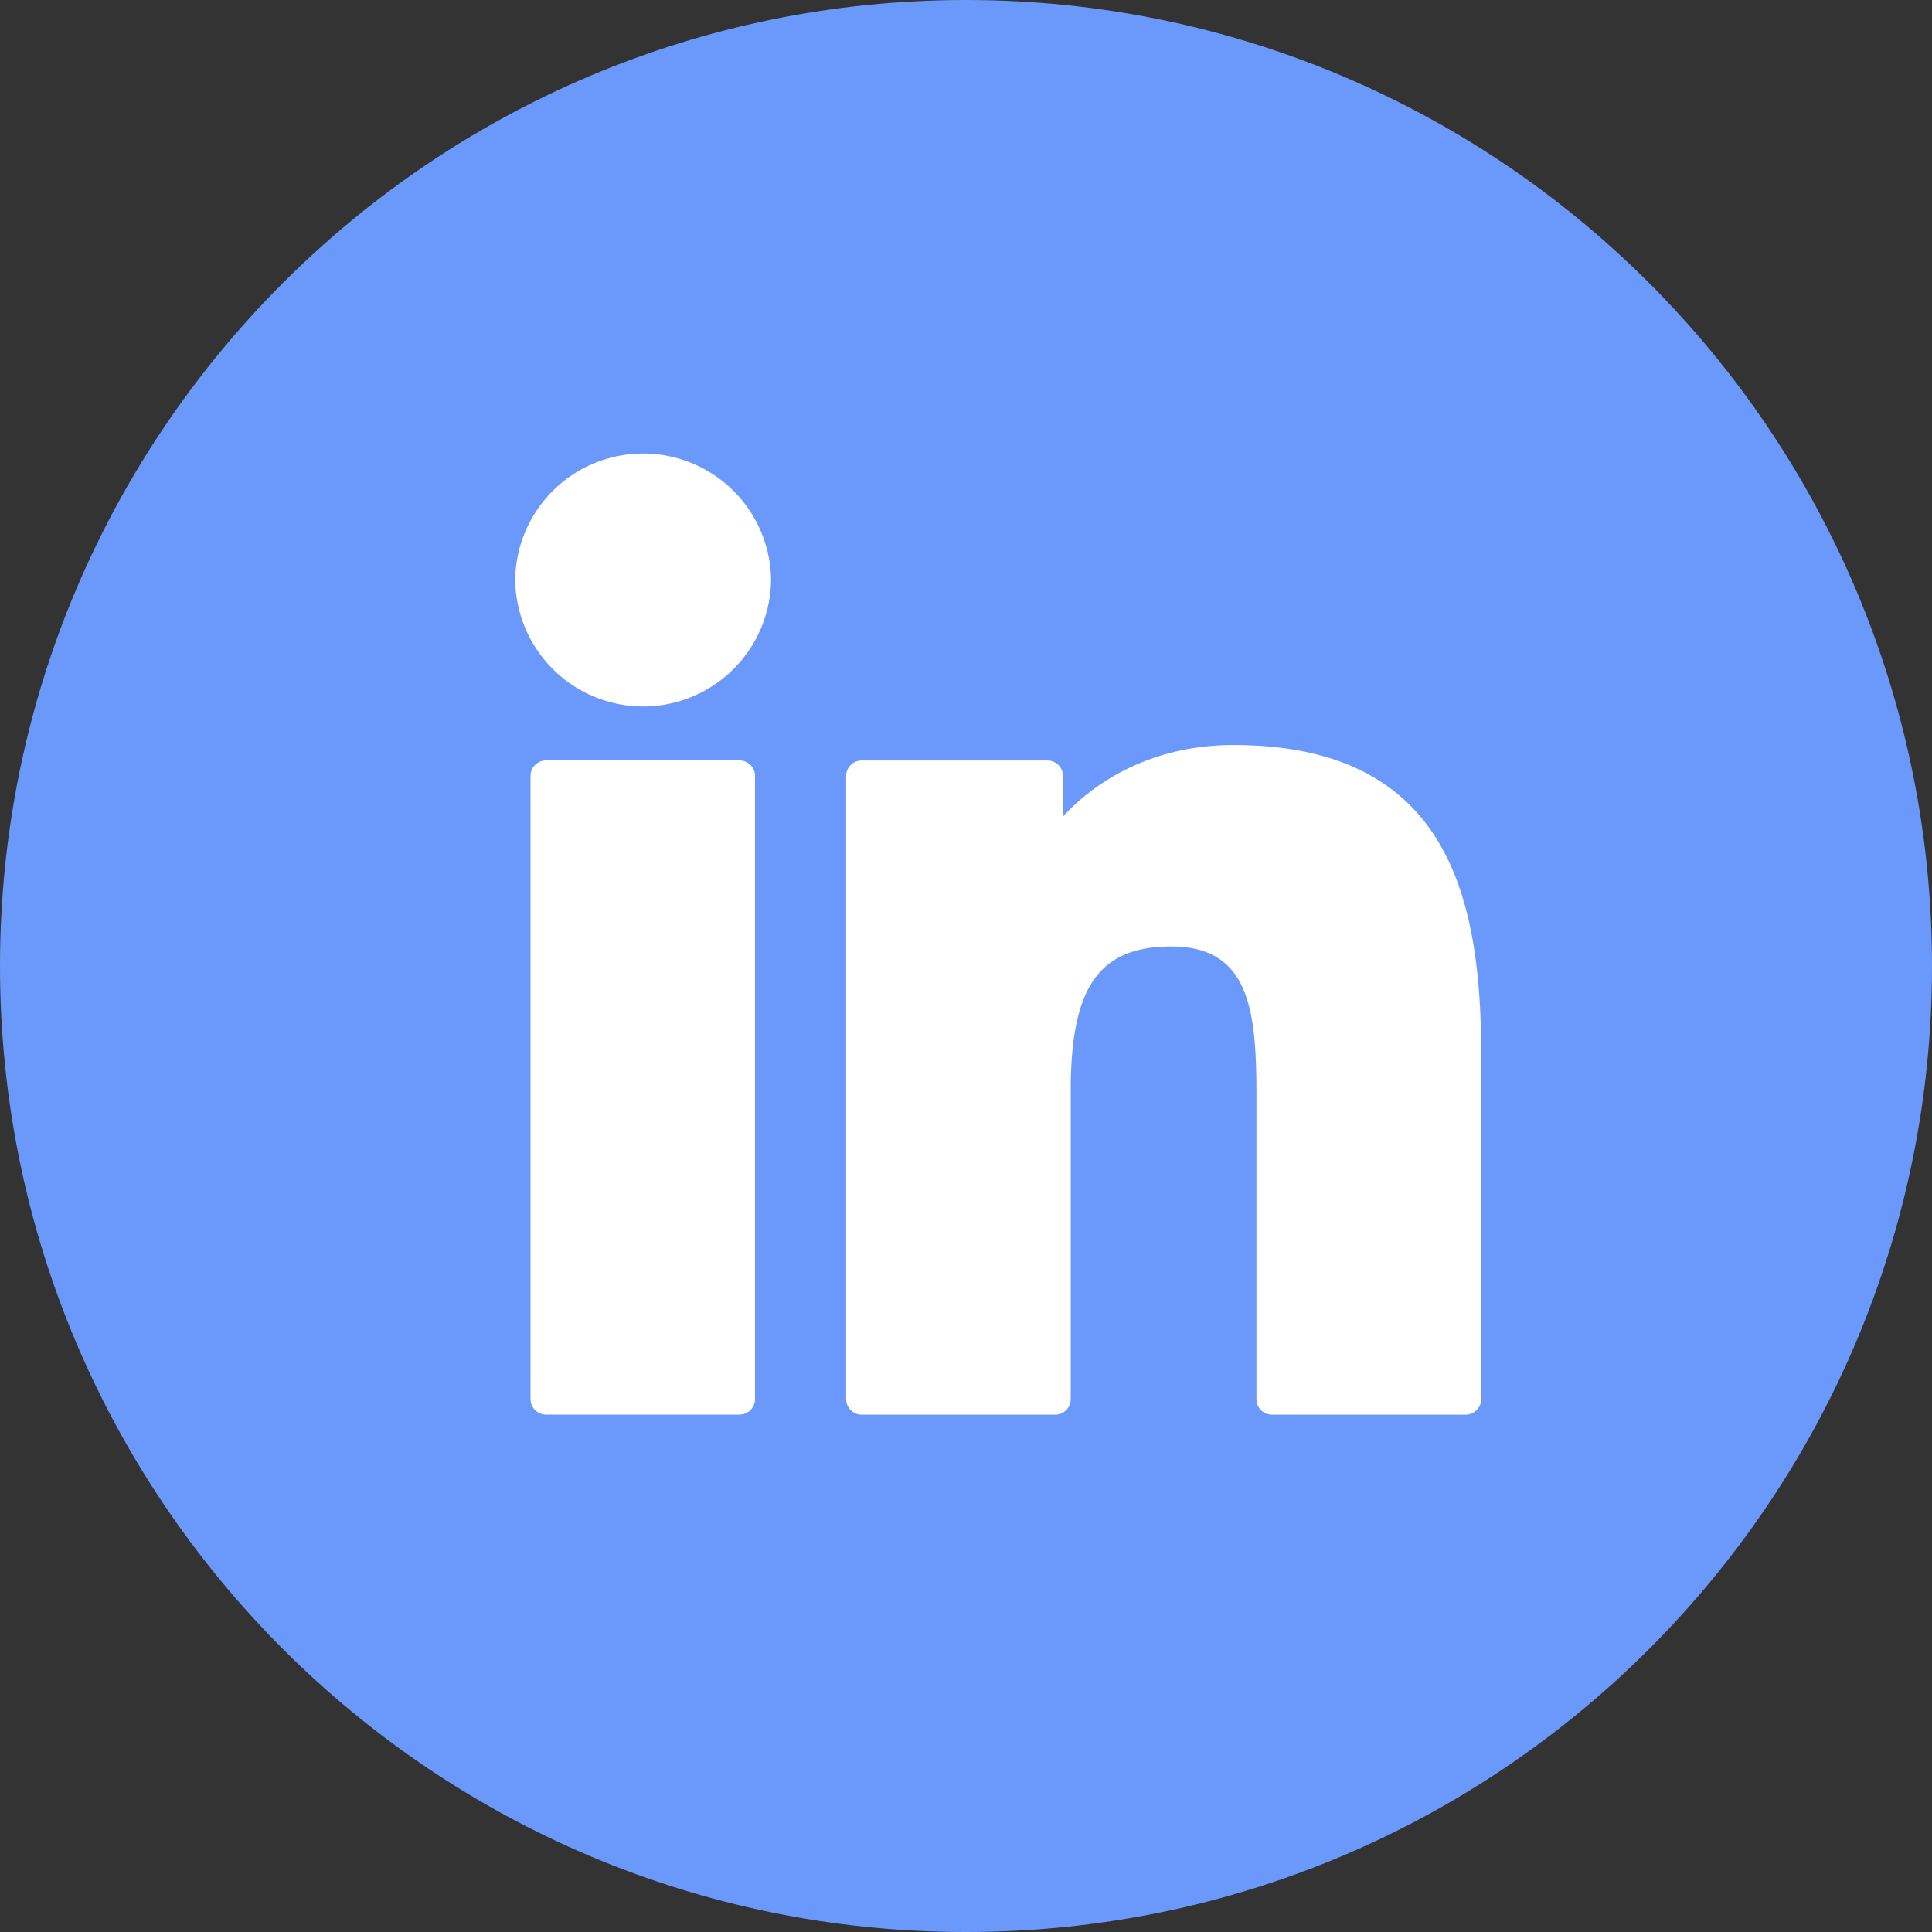
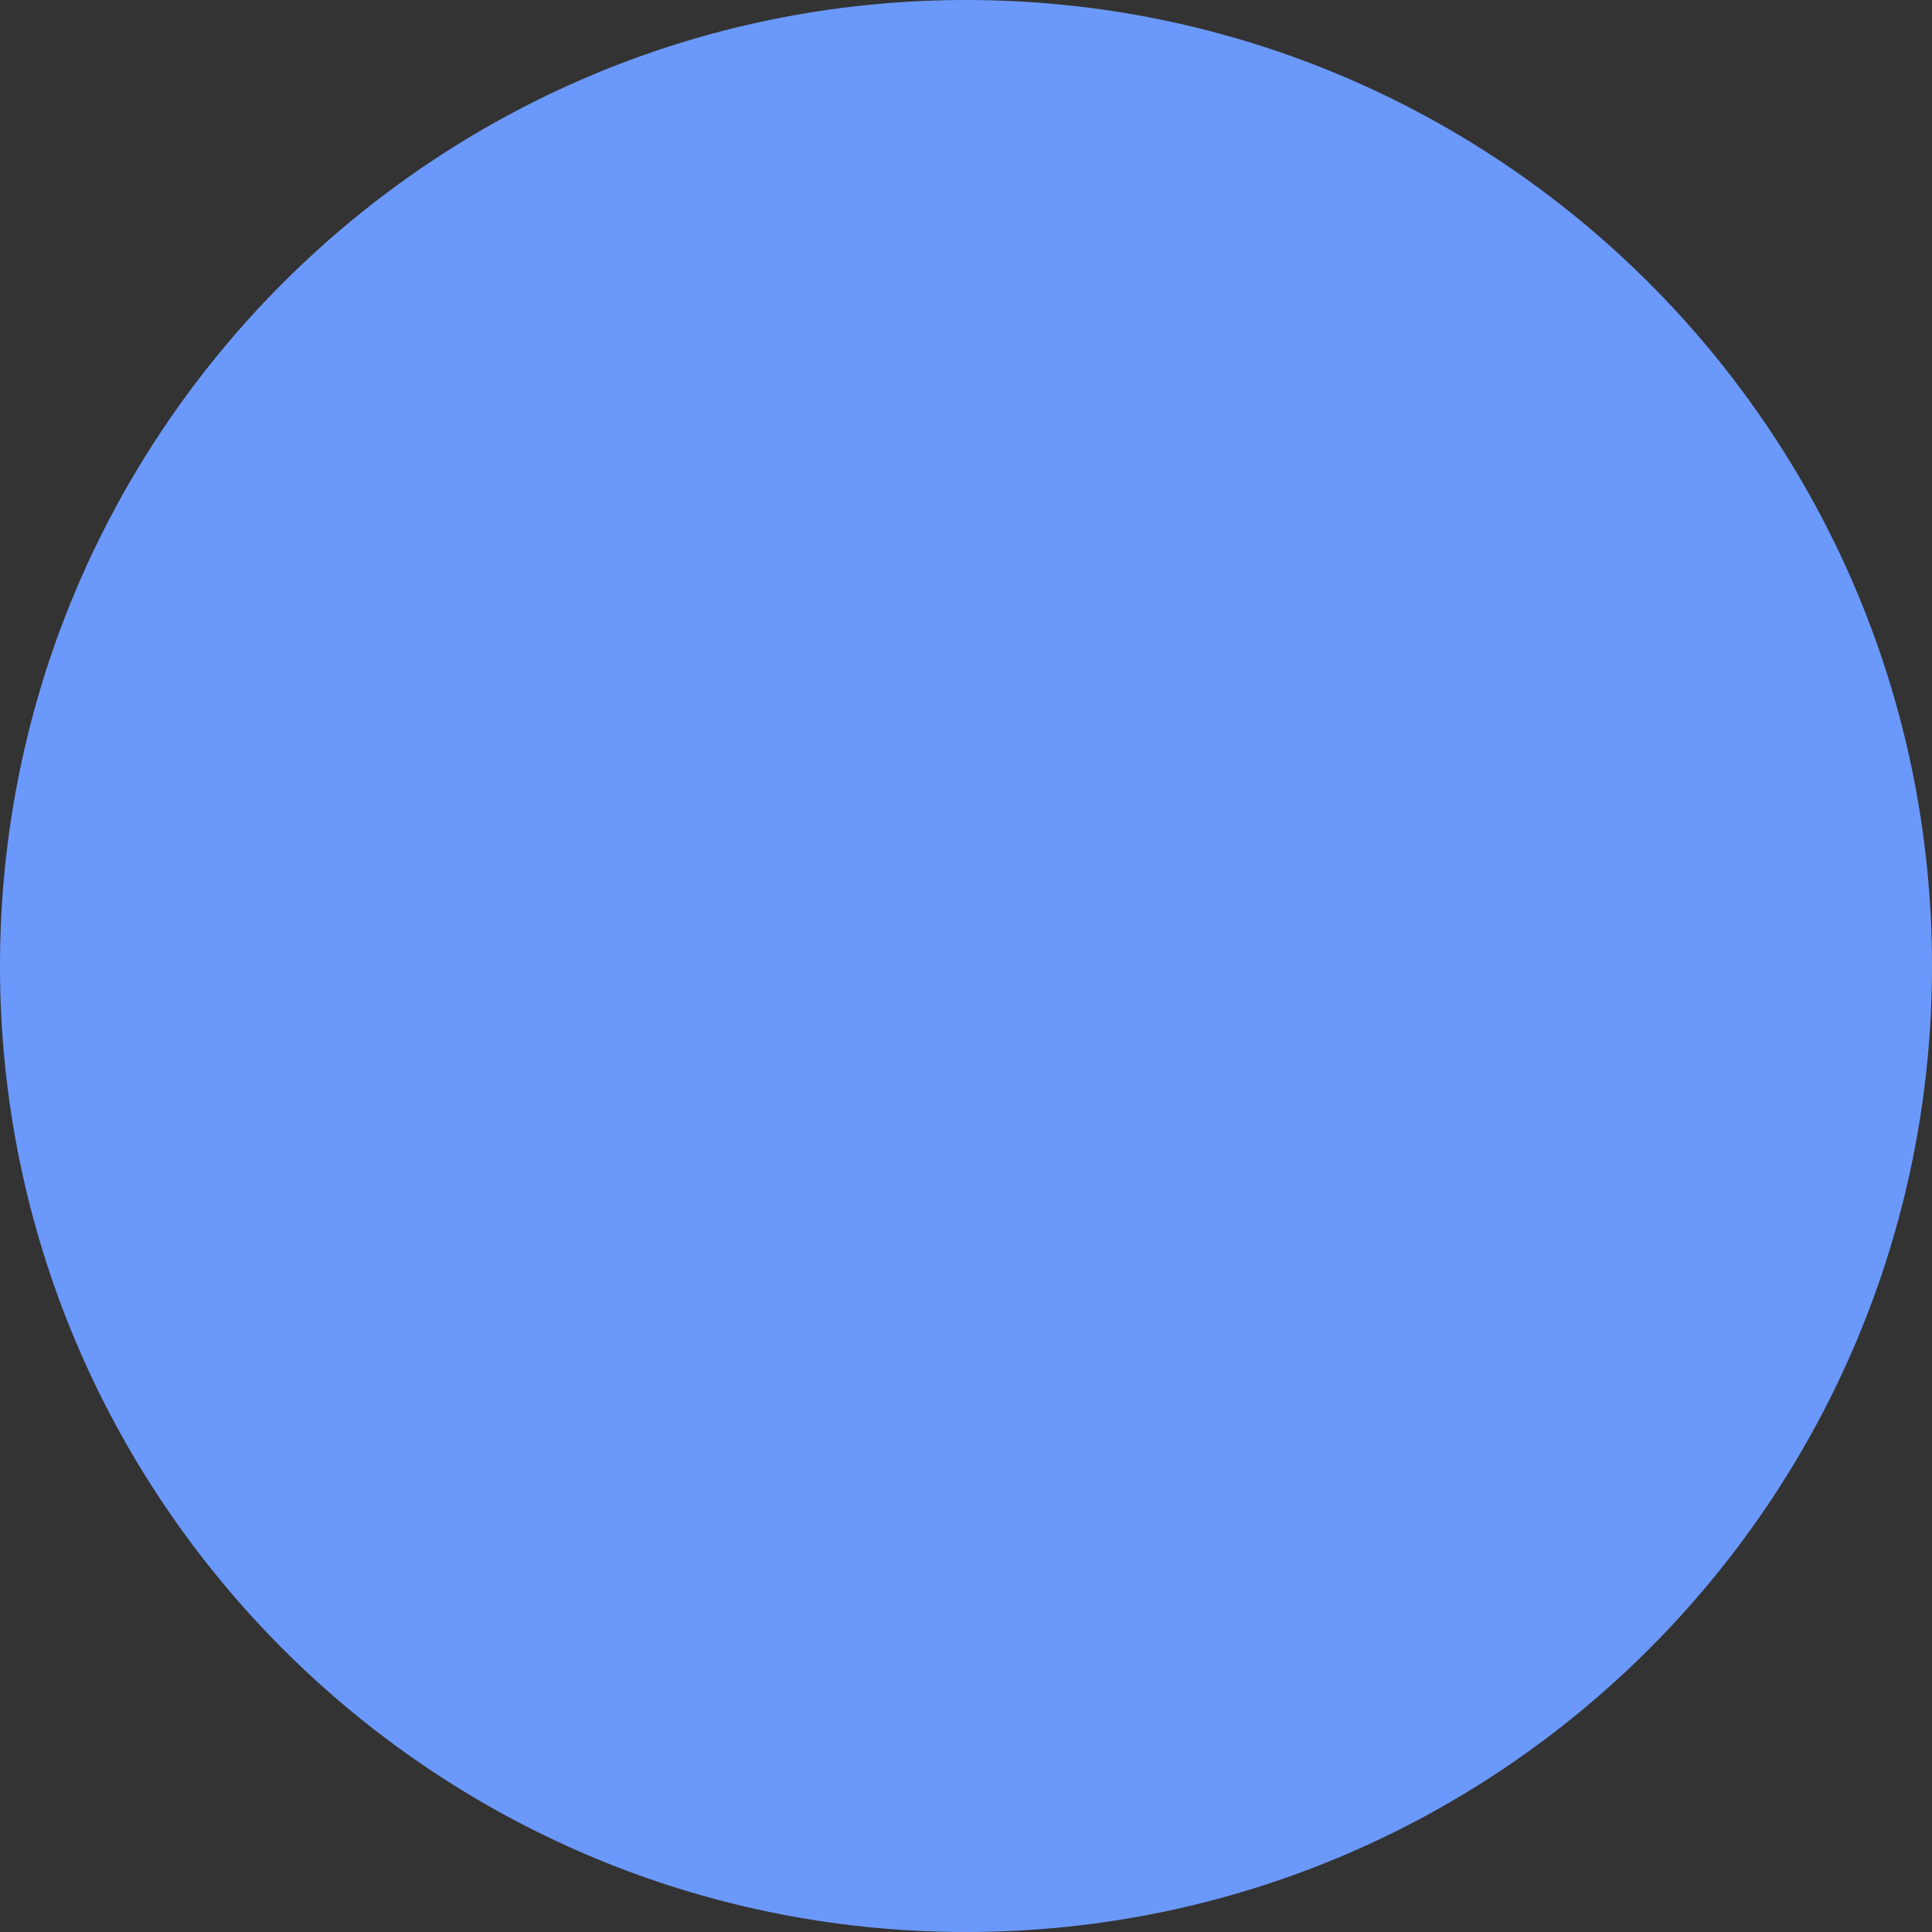
<svg xmlns="http://www.w3.org/2000/svg" width="30" height="30">
  <rect width="100%" height="100%" fill="#333333" stroke="none" />
-   <path fill="#6b99fb" d="M15 30c8.284 0 15-6.716 15-15 0-8.284-6.716-15-15-15C6.716 0 0 6.716 0 15c0 8.284 6.716 15 15 15z" />
-   <path fill="#fff" d="M23 16.419v5.306a.242.242 0 01-.242.242h-3.006a.242.242 0 01-.242-.242v-4.703c0-1.317-.097-2.325-1.321-2.325-1.125 0-1.563.629-1.563 2.242v4.786a.242.242 0 01-.242.242H13.38a.242.242 0 01-.241-.242v-9.674c0-.134.108-.242.241-.242h2.884c.134 0 .242.108.242.242v.628c.543-.59 1.437-1.11 2.646-1.11 3.392 0 3.849 2.451 3.849 4.85zM11.724 12.05v9.674a.242.242 0 01-.242.242H8.48a.242.242 0 01-.242-.242V12.05c0-.134.108-.242.242-.242h3.002c.134 0 .242.108.242.242zm.249-3.066a1.988 1.988 0 01-1.986 1.986A1.989 1.989 0 018 8.985a1.987 1.987 0 013.973 0z" />
+   <path fill="#6b99fb" d="M15 30c8.284 0 15-6.716 15-15 0-8.284-6.716-15-15-15C6.716 0 0 6.716 0 15c0 8.284 6.716 15 15 15" />
</svg>